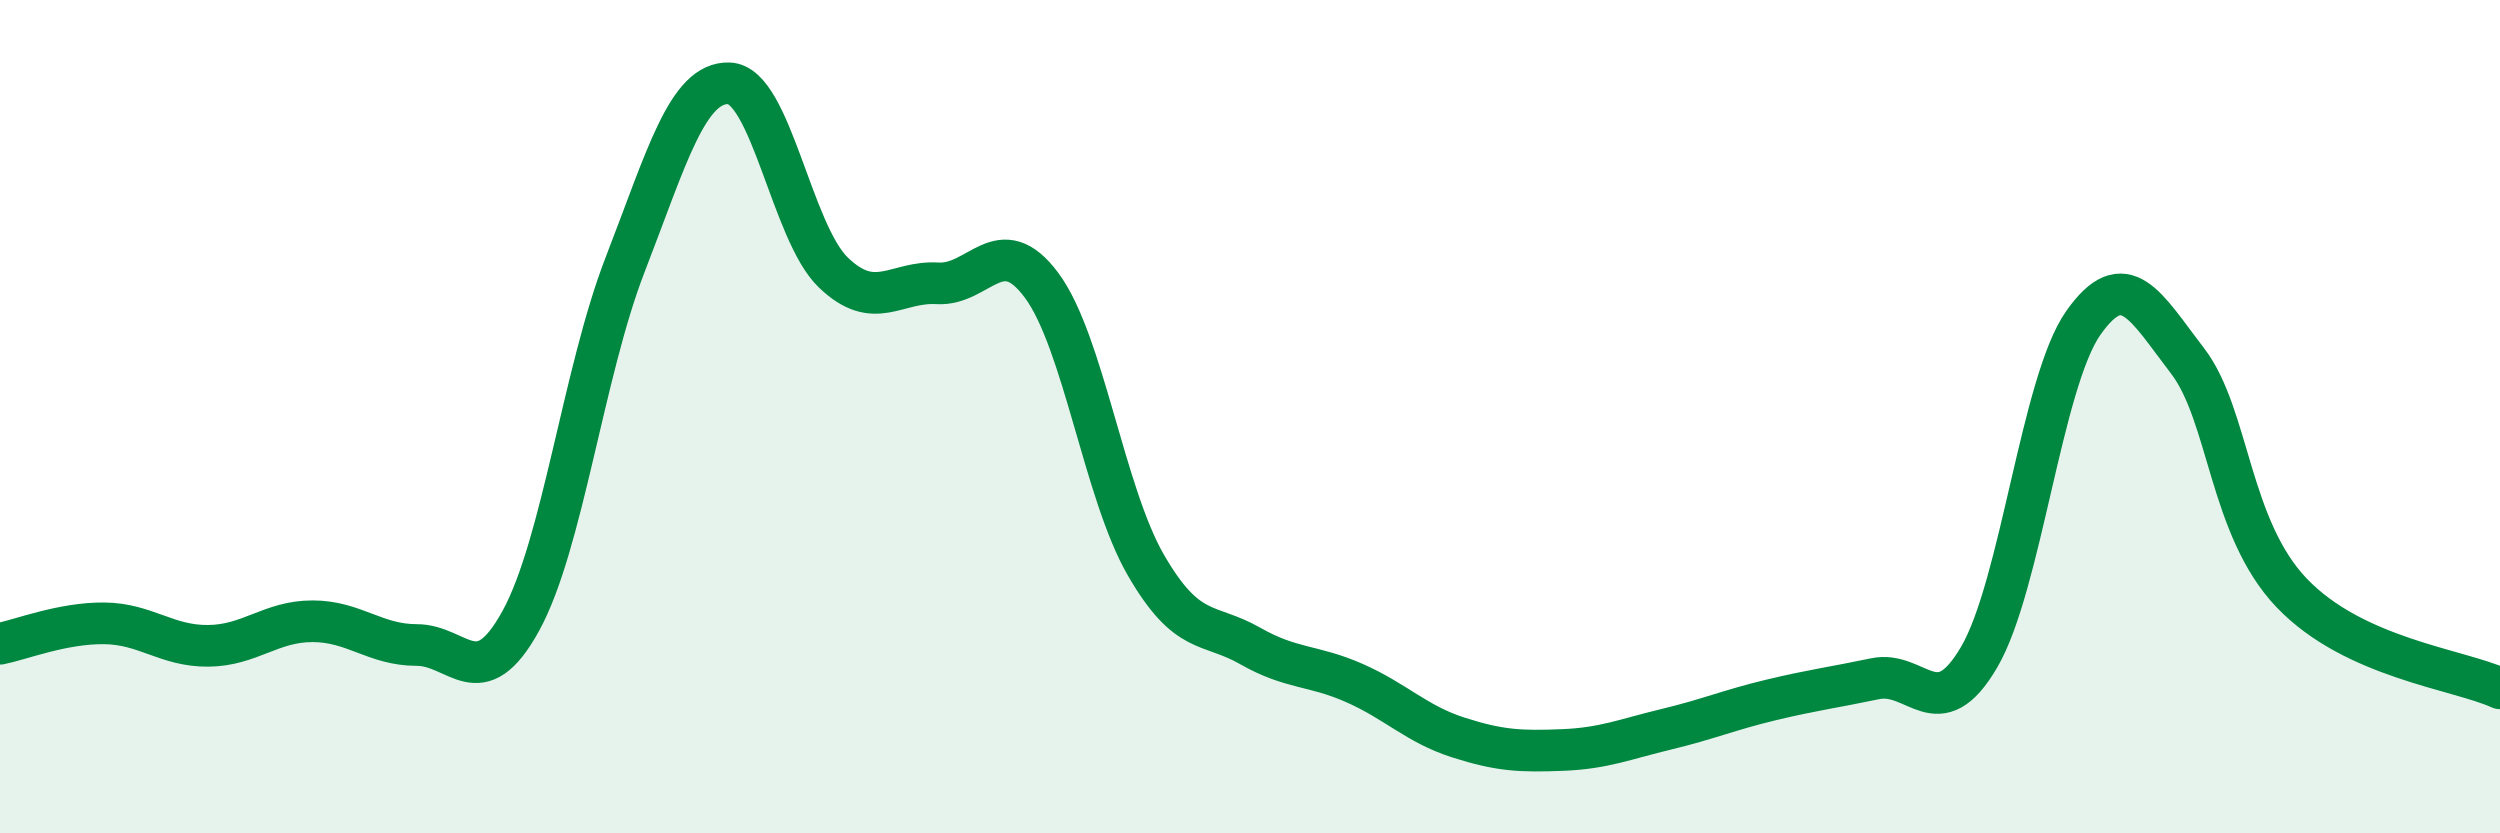
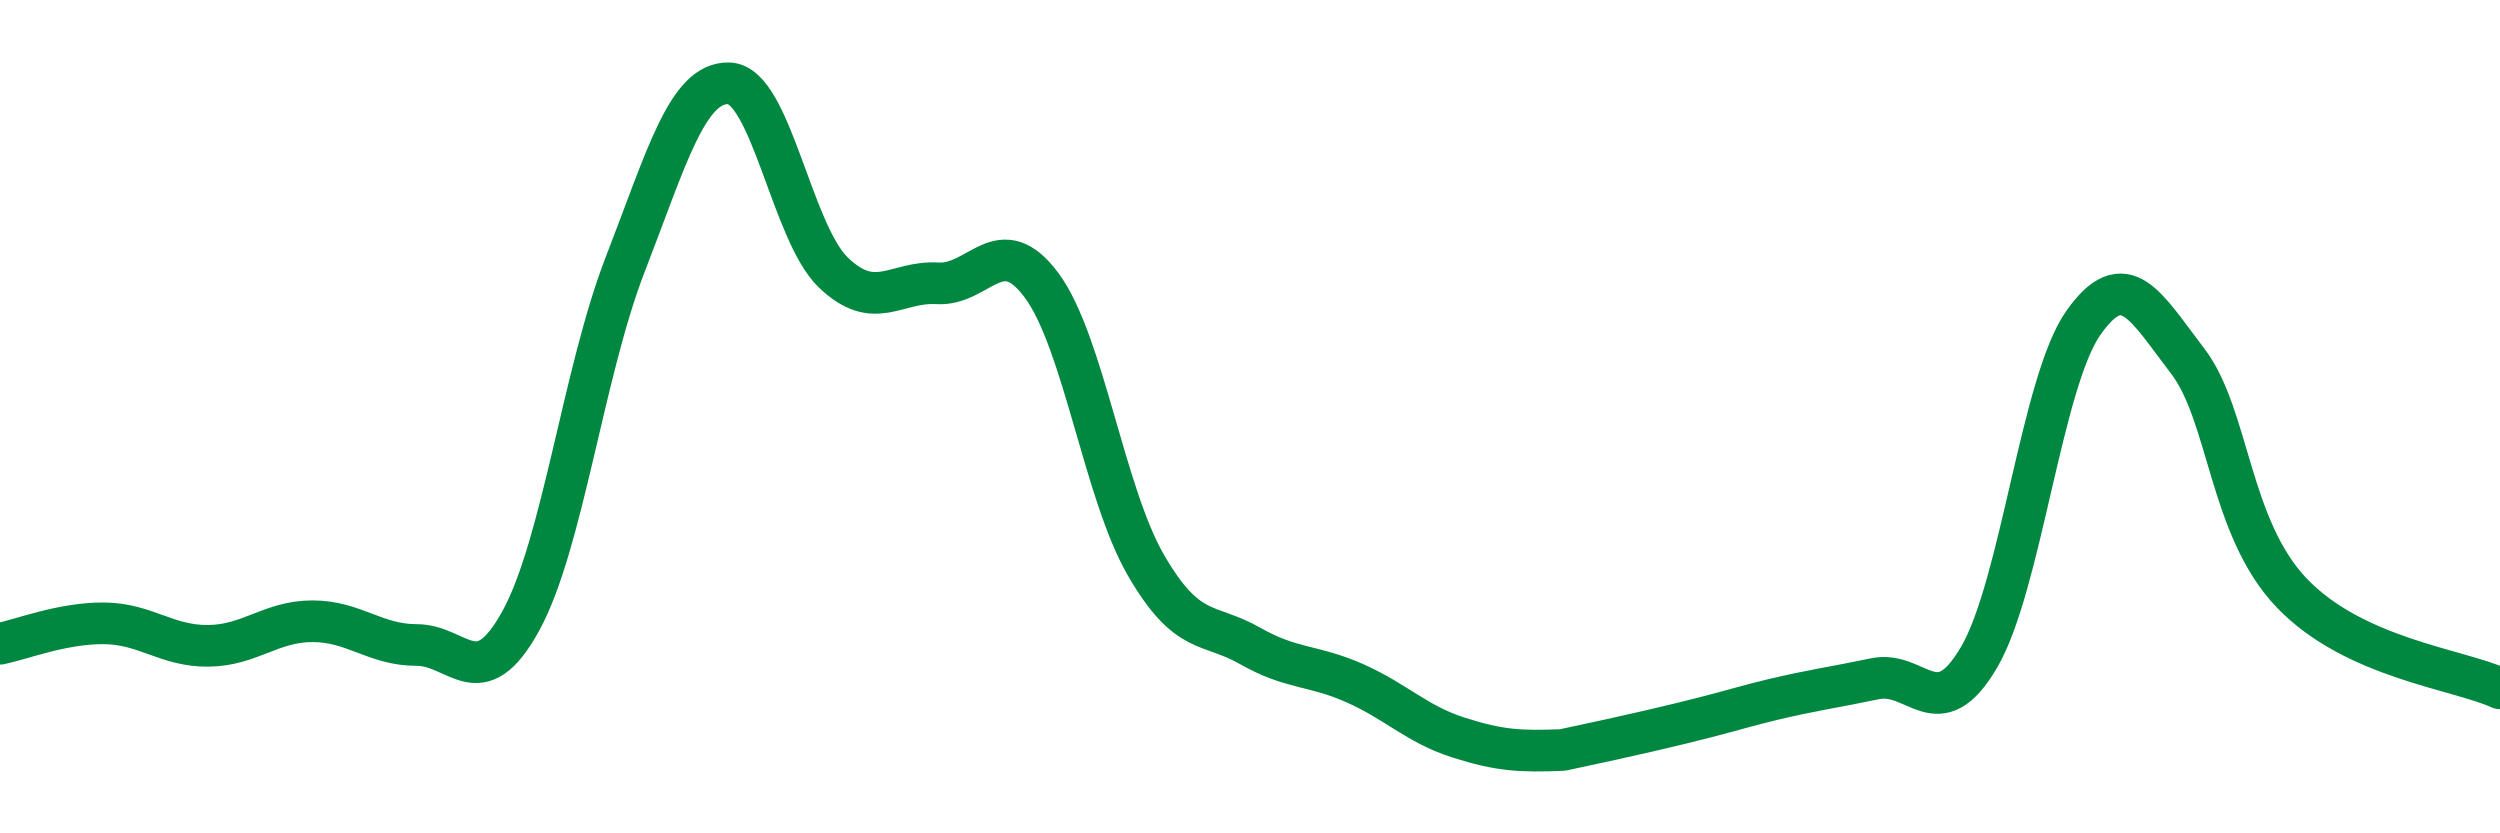
<svg xmlns="http://www.w3.org/2000/svg" width="60" height="20" viewBox="0 0 60 20">
-   <path d="M 0,15.45 C 0.5,15.35 1.5,14.95 2.5,14.96 C 3.5,14.97 4,15.51 5,15.5 C 6,15.49 6.5,14.91 7.5,14.91 C 8.5,14.91 9,15.48 10,15.48 C 11,15.48 11.5,16.72 12.5,14.9 C 13.5,13.08 14,8.94 15,6.36 C 16,3.78 16.5,1.96 17.5,2 C 18.5,2.04 19,5.58 20,6.54 C 21,7.5 21.5,6.74 22.5,6.8 C 23.5,6.86 24,5.5 25,6.85 C 26,8.2 26.5,11.83 27.5,13.56 C 28.5,15.29 29,14.93 30,15.5 C 31,16.07 31.5,15.95 32.5,16.39 C 33.5,16.83 34,17.38 35,17.7 C 36,18.02 36.5,18.04 37.5,18 C 38.5,17.96 39,17.74 40,17.5 C 41,17.26 41.5,17.04 42.5,16.8 C 43.5,16.56 44,16.5 45,16.29 C 46,16.08 46.5,17.48 47.5,15.77 C 48.5,14.06 49,9.17 50,7.75 C 51,6.33 51.5,7.36 52.5,8.66 C 53.5,9.96 53.5,12.66 55,14.23 C 56.5,15.8 59,16.06 60,16.52L60 20L0 20Z" fill="#008740" opacity="0.1" stroke-linecap="round" stroke-linejoin="round" />
-   <path d="M 0,15.45 C 0.5,15.35 1.5,14.95 2.5,14.96 C 3.5,14.97 4,15.51 5,15.5 C 6,15.49 6.5,14.91 7.5,14.91 C 8.5,14.91 9,15.48 10,15.48 C 11,15.48 11.5,16.72 12.5,14.9 C 13.5,13.08 14,8.94 15,6.36 C 16,3.78 16.5,1.96 17.5,2 C 18.5,2.04 19,5.58 20,6.54 C 21,7.5 21.5,6.74 22.5,6.8 C 23.5,6.86 24,5.5 25,6.85 C 26,8.2 26.5,11.83 27.5,13.56 C 28.5,15.29 29,14.93 30,15.5 C 31,16.07 31.5,15.95 32.5,16.39 C 33.5,16.83 34,17.38 35,17.7 C 36,18.02 36.5,18.04 37.5,18 C 38.5,17.96 39,17.74 40,17.5 C 41,17.26 41.5,17.04 42.5,16.8 C 43.5,16.56 44,16.5 45,16.29 C 46,16.08 46.5,17.48 47.5,15.77 C 48.5,14.06 49,9.17 50,7.75 C 51,6.33 51.5,7.36 52.5,8.66 C 53.5,9.96 53.5,12.66 55,14.23 C 56.5,15.8 59,16.06 60,16.52" stroke="#008740" stroke-width="1" fill="none" stroke-linecap="round" stroke-linejoin="round" />
+   <path d="M 0,15.45 C 0.5,15.35 1.5,14.95 2.5,14.96 C 3.5,14.97 4,15.51 5,15.5 C 6,15.49 6.5,14.91 7.5,14.91 C 8.5,14.91 9,15.48 10,15.48 C 11,15.48 11.5,16.72 12.5,14.9 C 13.5,13.08 14,8.94 15,6.36 C 16,3.78 16.5,1.96 17.5,2 C 18.5,2.04 19,5.58 20,6.54 C 21,7.5 21.5,6.74 22.5,6.8 C 23.5,6.86 24,5.5 25,6.85 C 26,8.2 26.5,11.83 27.5,13.56 C 28.5,15.29 29,14.93 30,15.5 C 31,16.07 31.5,15.95 32.5,16.39 C 33.5,16.83 34,17.38 35,17.7 C 36,18.02 36.5,18.04 37.5,18 C 41,17.26 41.5,17.04 42.5,16.8 C 43.5,16.56 44,16.5 45,16.29 C 46,16.08 46.5,17.48 47.5,15.77 C 48.5,14.06 49,9.17 50,7.75 C 51,6.33 51.5,7.36 52.5,8.66 C 53.5,9.96 53.5,12.66 55,14.23 C 56.5,15.8 59,16.06 60,16.52" stroke="#008740" stroke-width="1" fill="none" stroke-linecap="round" stroke-linejoin="round" />
</svg>